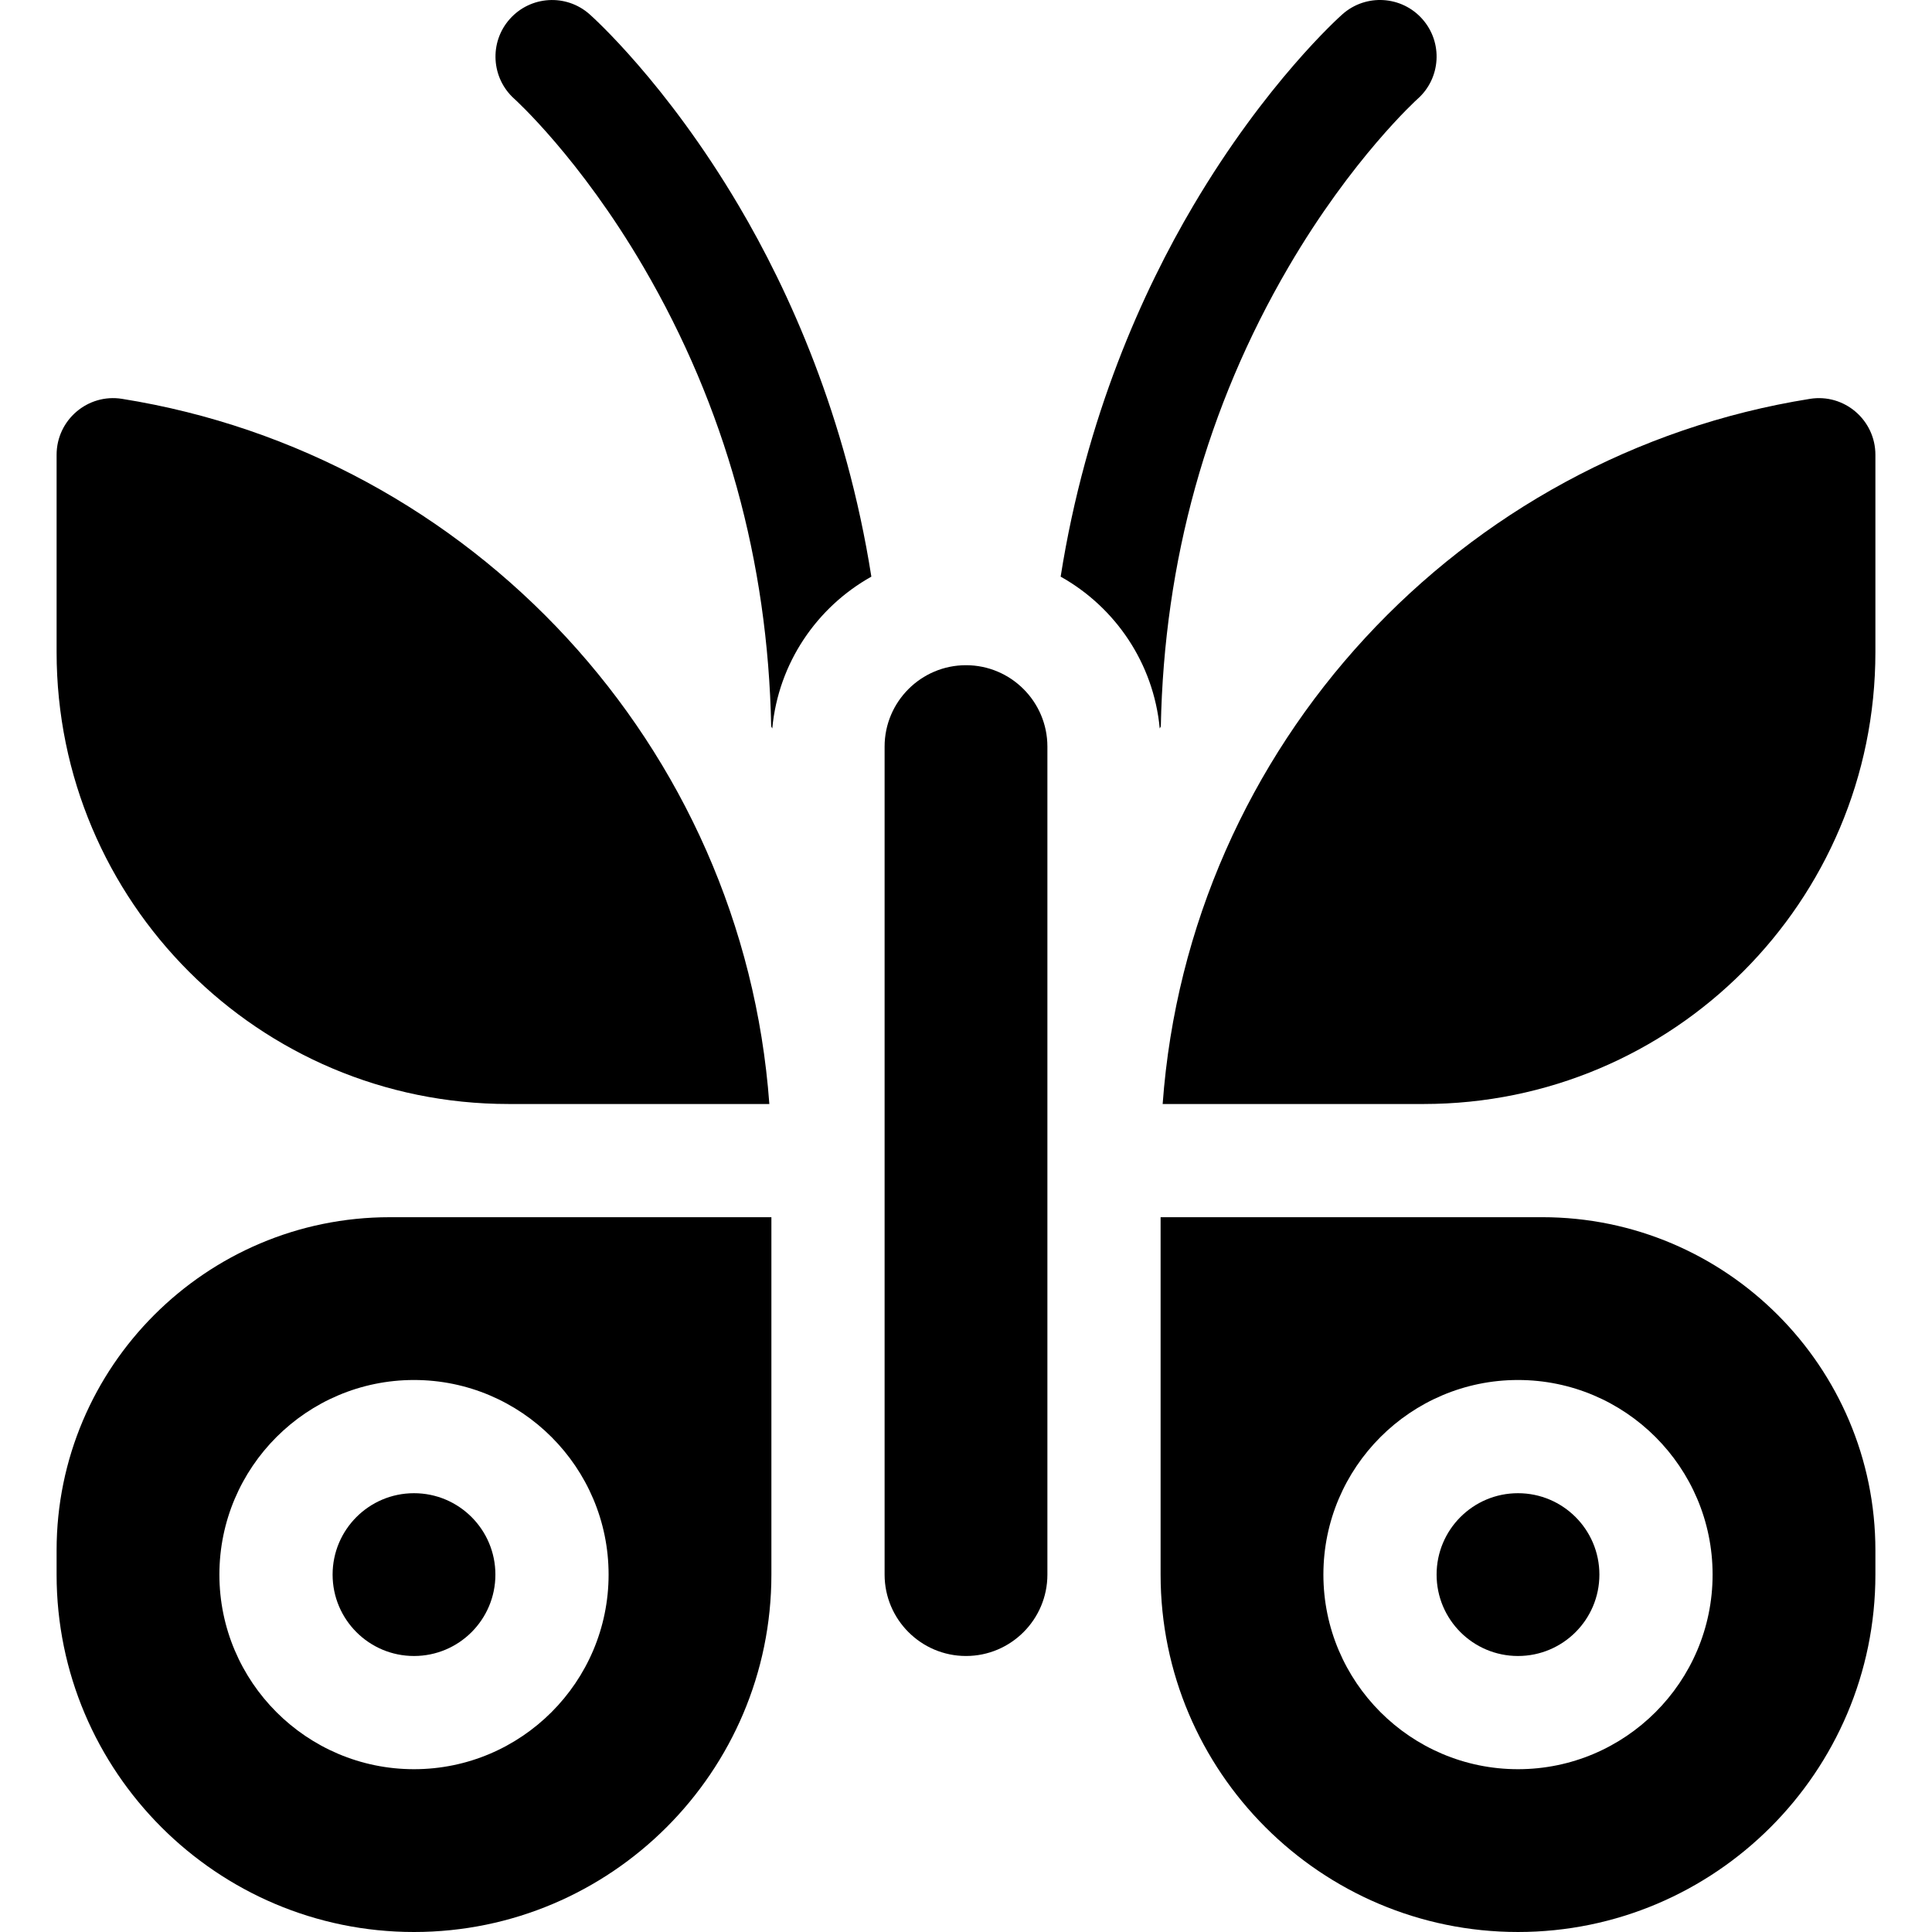
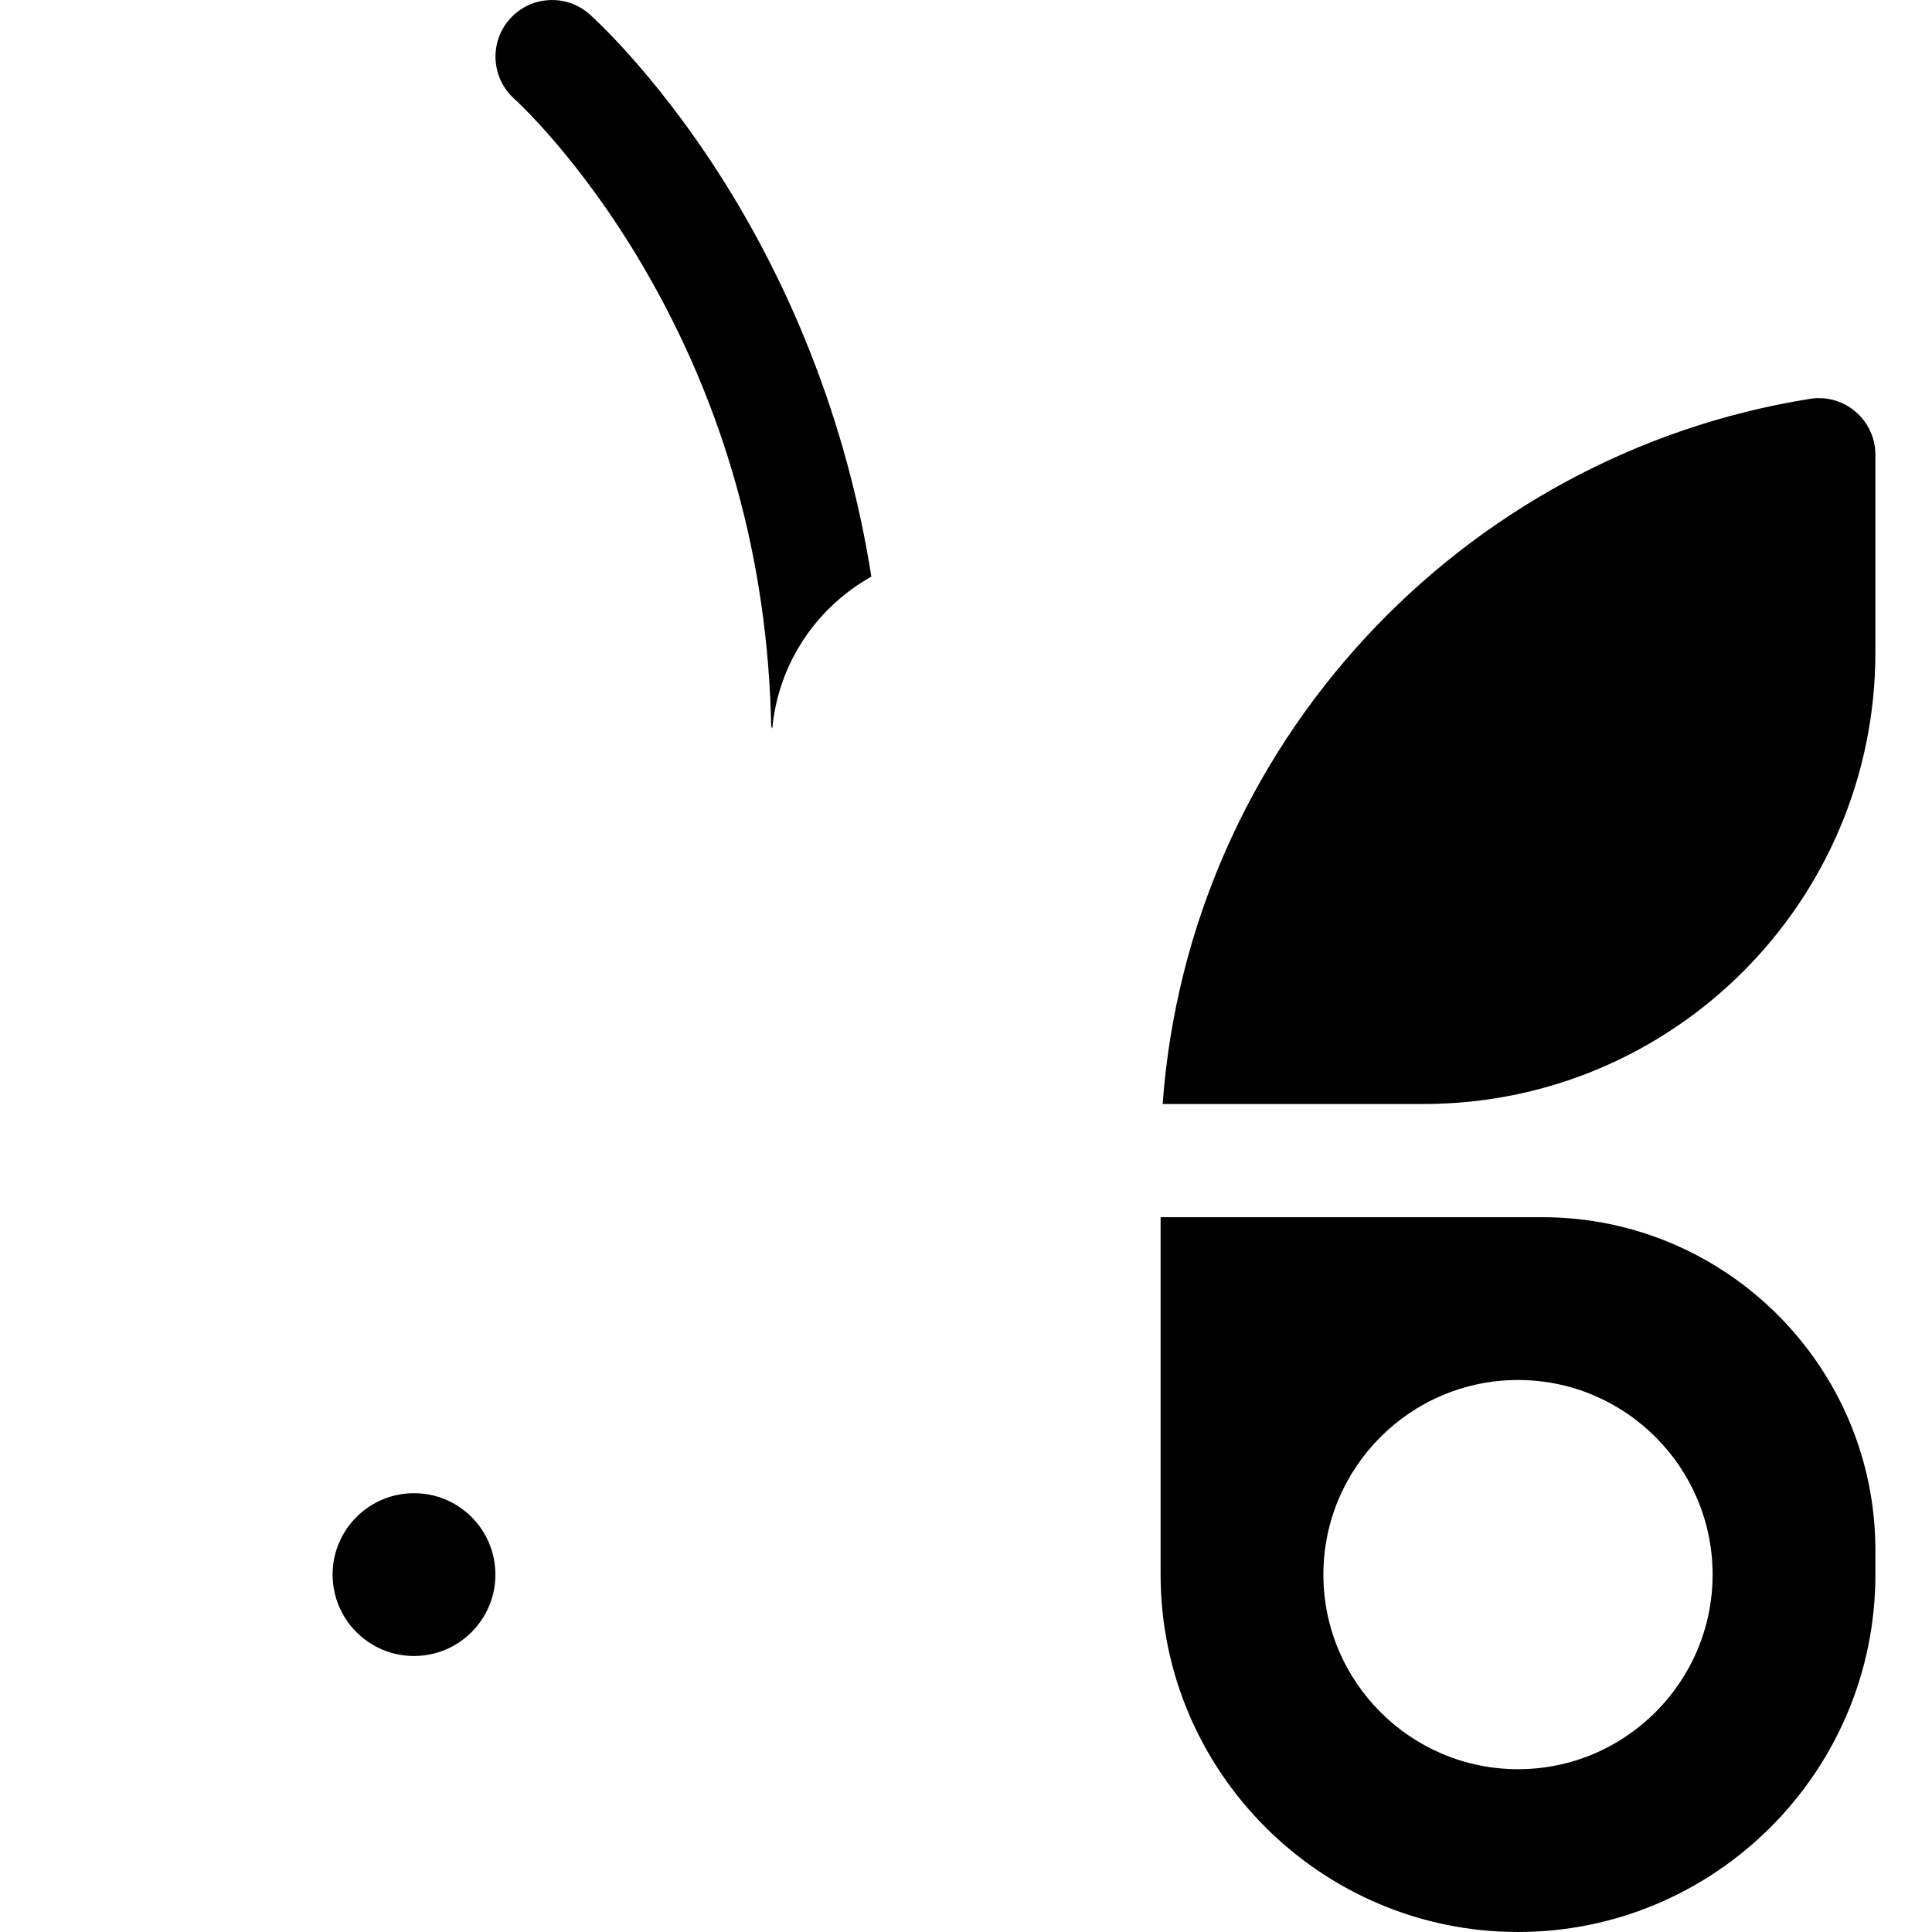
<svg xmlns="http://www.w3.org/2000/svg" id="Capa_1" enable-background="new 0 0 512 512" height="512" viewBox="0 0 512 512" width="512">
  <g>
    <path d="m230.918 152.818c-6.713-42.535-21.886-75.867-35.146-98.312-19.267-32.61-38.725-50.014-39.543-50.739-6.191-5.48-15.635-4.903-21.132 1.273-5.497 6.177-4.944 15.65 1.217 21.164.171.153 17.349 15.685 34.241 44.603 21.603 36.982 32.964 77.906 33.817 121.714.099.174.192.352.29.526 1.607-17.3 11.794-32.142 26.256-40.229z" />
-     <path d="m307.339 193.047c.098-.175.191-.352.29-.526.852-43.808 12.214-84.732 33.817-121.714 16.892-28.918 34.069-44.449 34.211-44.576 6.203-5.491 6.78-14.971 1.29-21.174-5.491-6.203-14.971-6.779-21.174-1.29-.819.725-20.277 18.128-39.543 50.739-13.261 22.445-28.434 55.777-35.146 98.312 14.46 8.087 24.647 22.929 26.255 40.229z" />
-     <path d="m256 176.285c-11.895 0-21.571 9.677-21.571 21.571v109.714 109.714c0 11.895 9.677 21.571 21.571 21.571s21.571-9.677 21.571-21.571v-109.713-109.714c0-11.895-9.677-21.572-21.571-21.572z" />
-     <path d="m134.752 292.571h69.132c-6.917-94.948-78.969-172.106-171.557-186.876-9.096-1.451-17.327 5.616-17.327 14.827v52.297c0 66.137 53.615 119.752 119.752 119.752z" />
-     <path d="m109.714 512c52.226 0 94.714-42.489 94.714-94.714v-94.714h-69.676-31.467c-48.68-.001-88.285 39.604-88.285 88.285v6.429c0 52.225 42.489 94.714 94.714 94.714zm0-146.286c28.437 0 51.571 23.135 51.571 51.571s-23.135 51.571-51.571 51.571-51.571-23.135-51.571-51.571 23.135-51.571 51.571-51.571z" />
    <circle cx="109.714" cy="417.285" r="21.571" />
    <path d="m497 172.818v-52.296c0-9.211-8.231-16.277-17.327-14.826-92.589 14.769-164.64 91.927-171.557 186.876h69.131c66.138-.001 119.753-53.616 119.753-119.754z" />
    <path d="m307.571 417.285c0 52.226 42.489 94.714 94.714 94.714s94.715-42.488 94.715-94.714v-6.429c0-48.681-39.605-88.286-88.286-88.286h-31.467-69.676zm94.714-51.571c28.437 0 51.571 23.135 51.571 51.571s-23.135 51.571-51.571 51.571-51.571-23.135-51.571-51.571 23.135-51.571 51.571-51.571z" />
-     <circle cx="402.285" cy="417.285" r="21.571" />
  </g>
</svg>